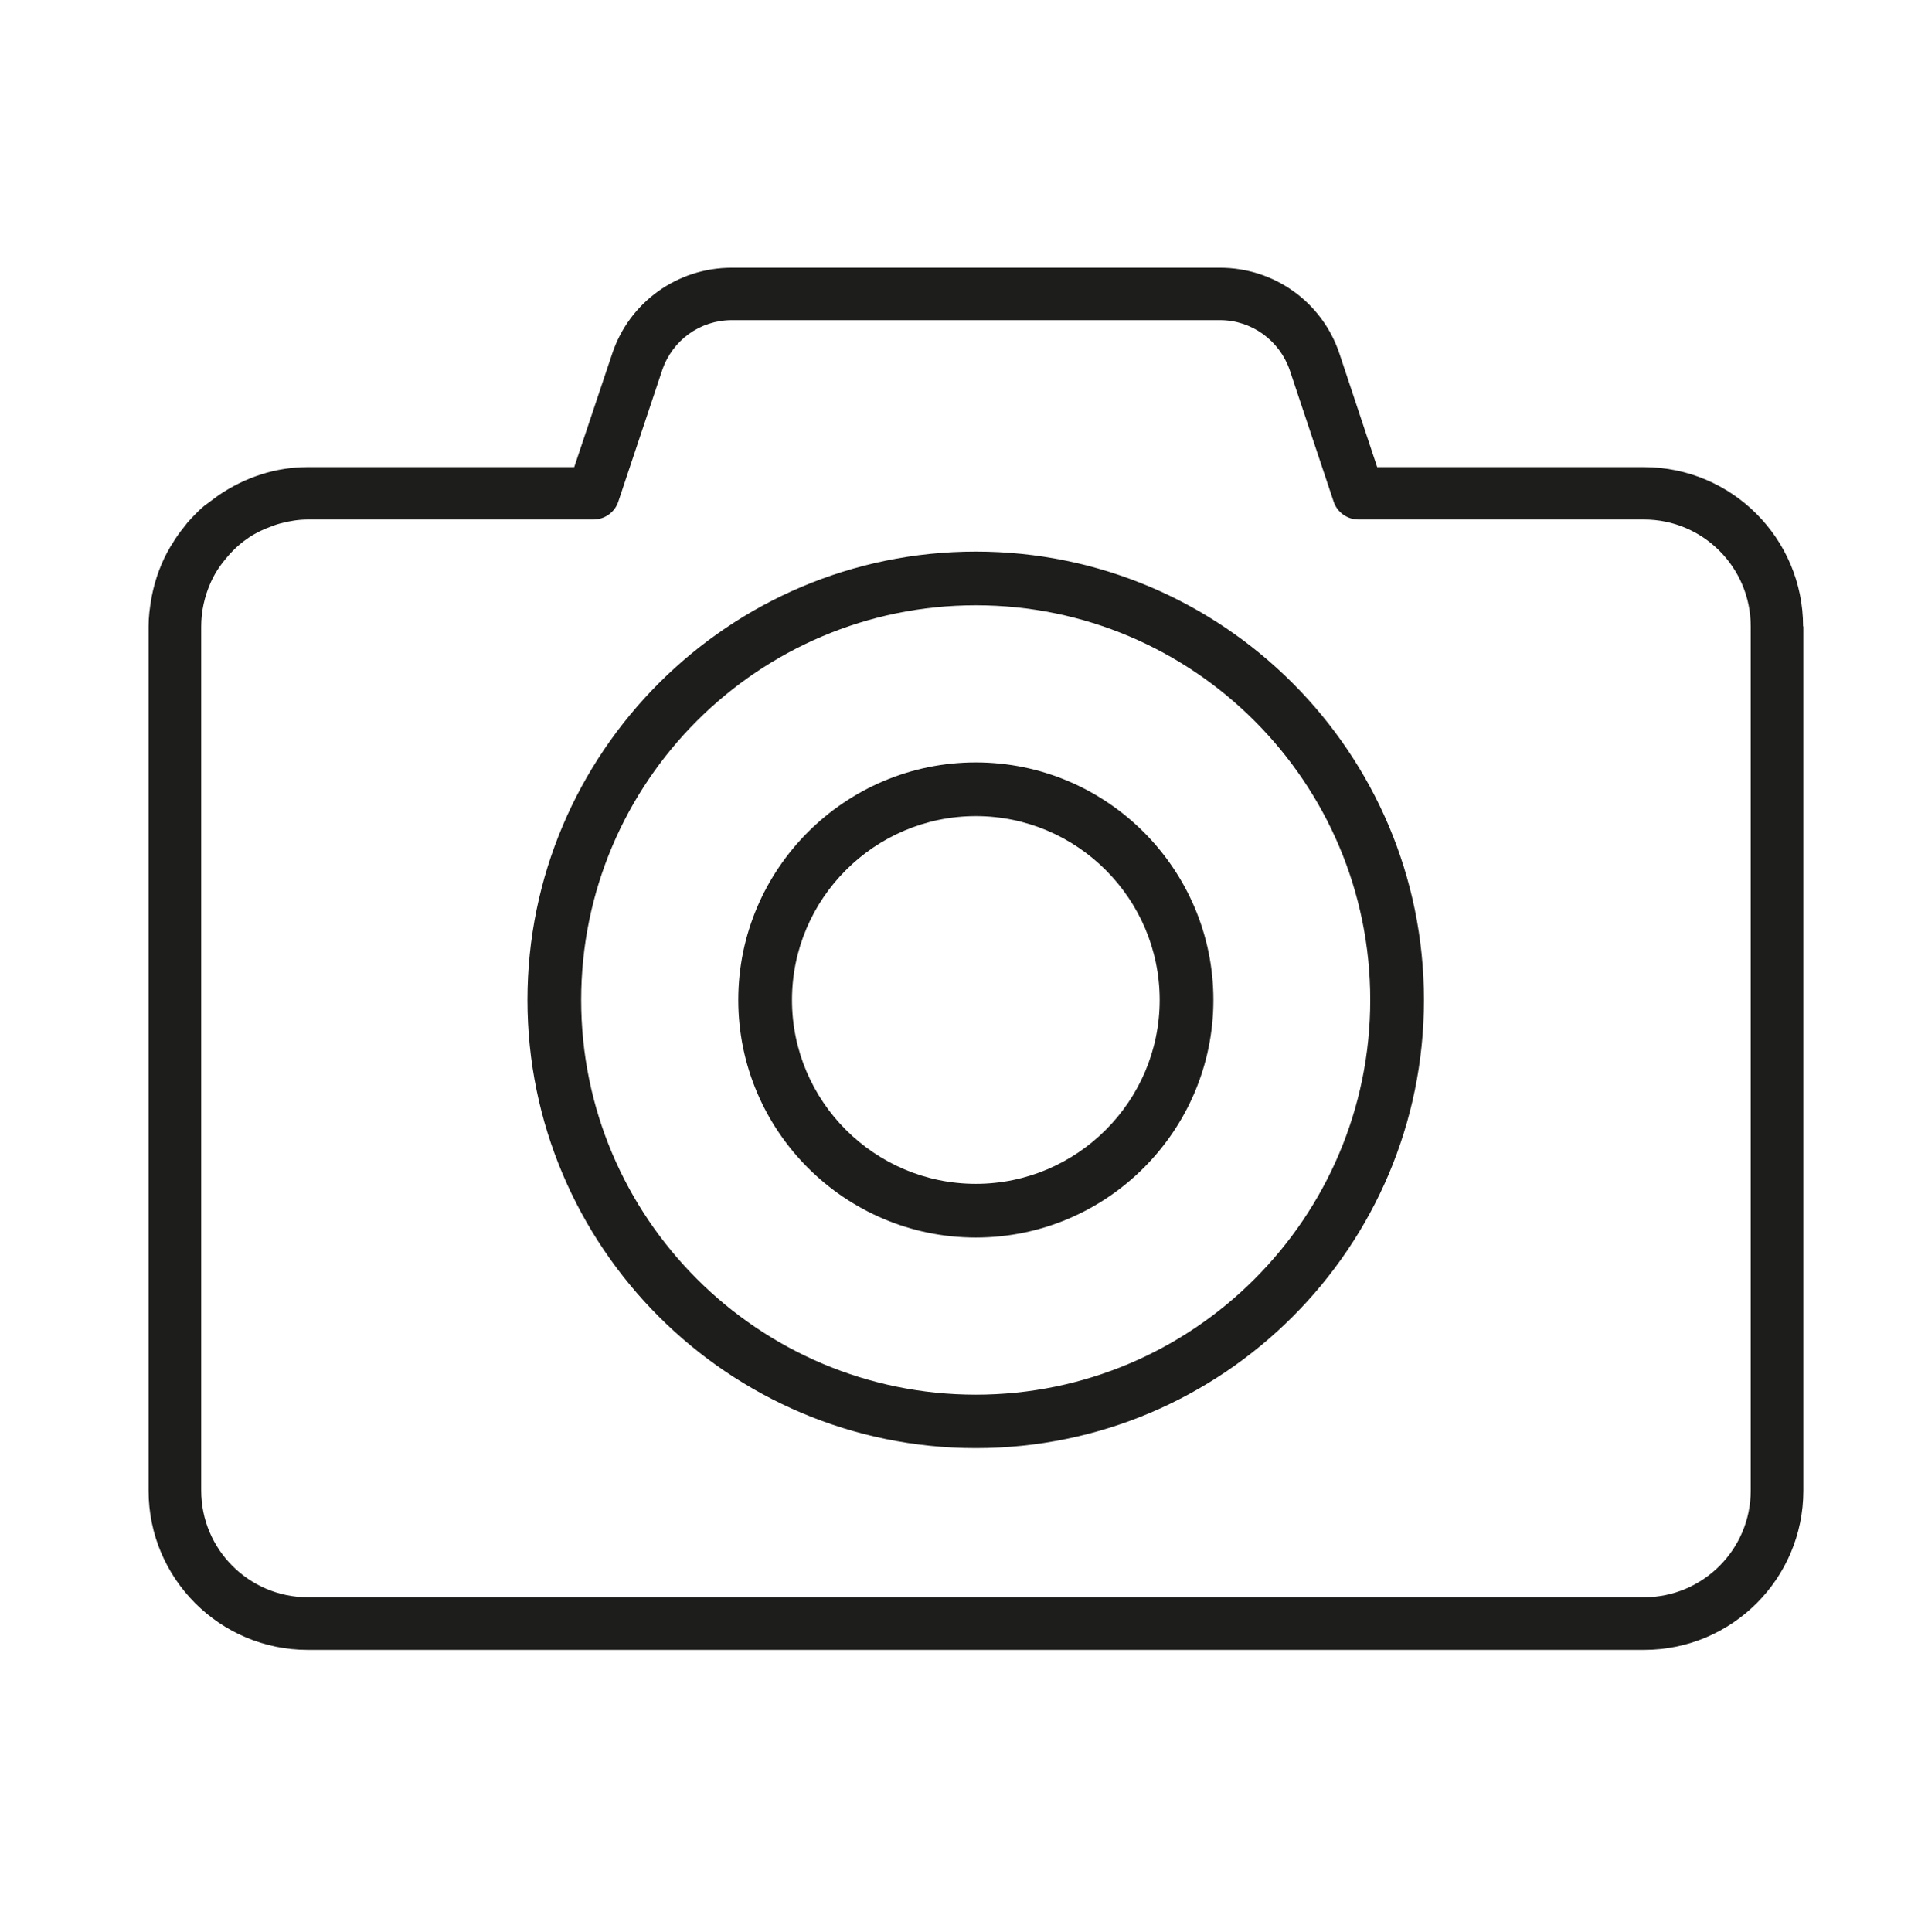
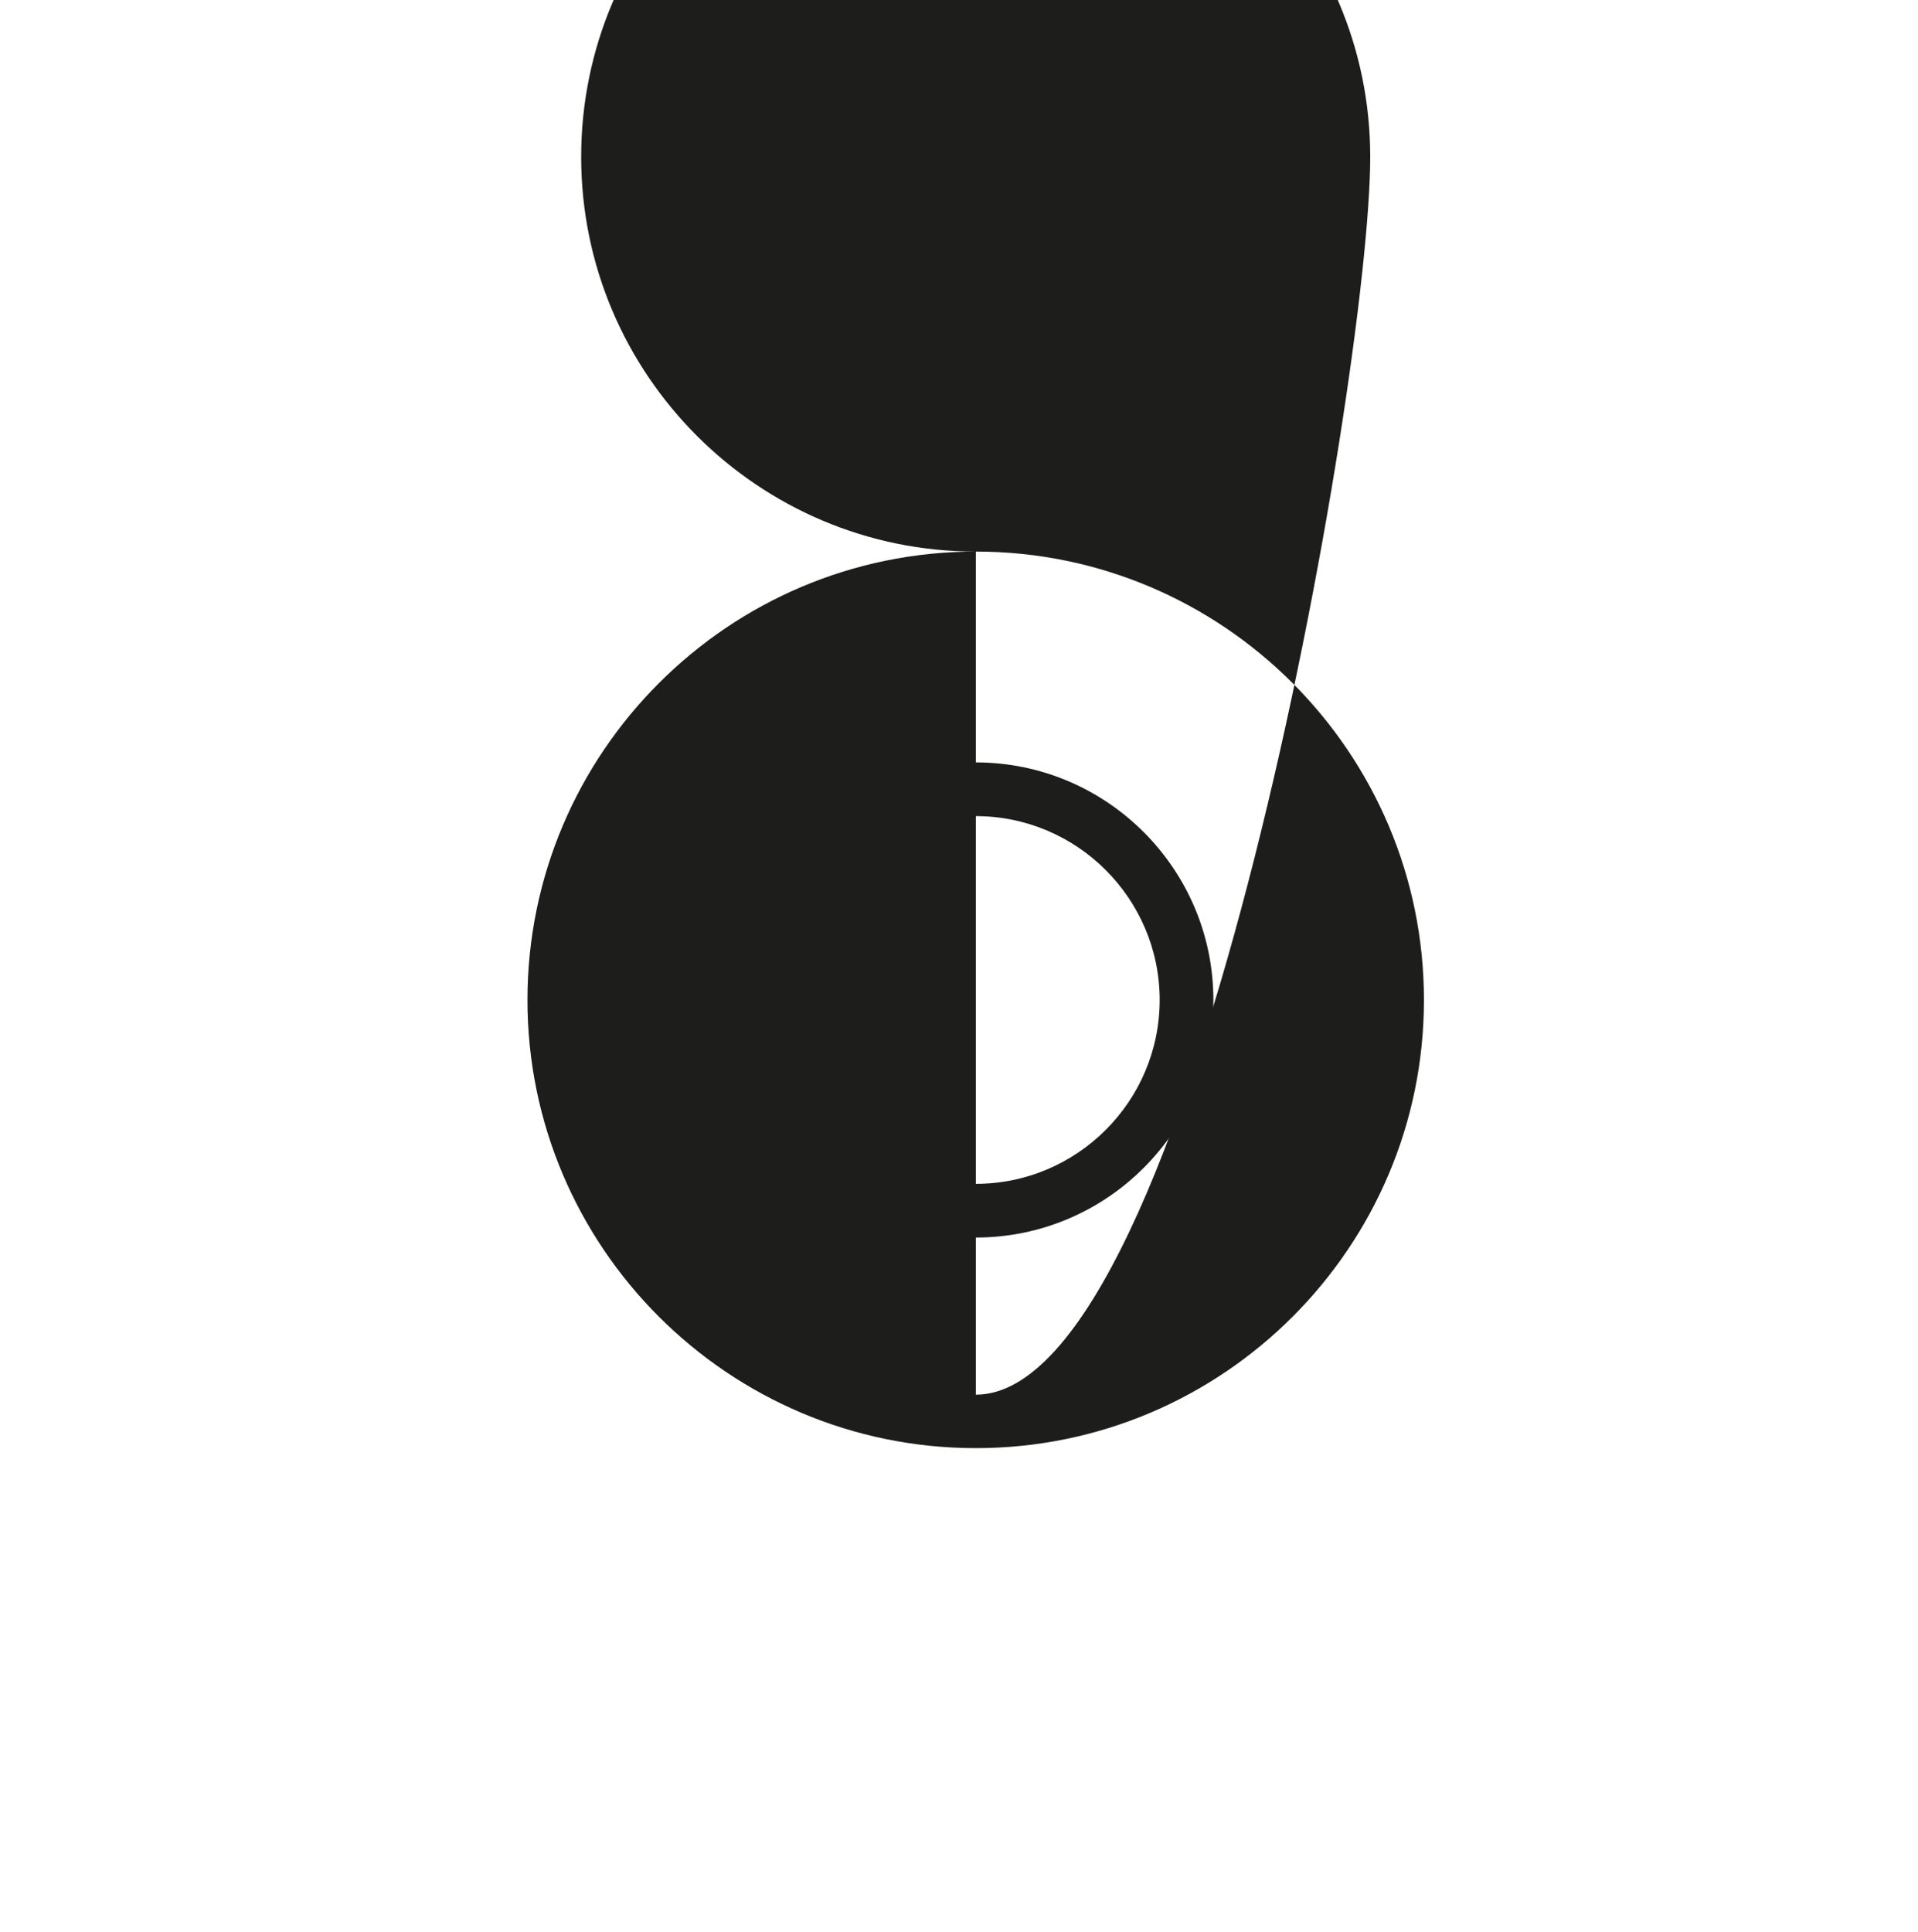
<svg xmlns="http://www.w3.org/2000/svg" version="1.1" id="Layer_1" x="0px" y="0px" viewBox="0 0 71.78 72.3" style="enable-background:new 0 0 71.78 72.3;" xml:space="preserve">
  <style type="text/css">
	.st0{fill:#1D1E1C;}
</style>
-   <path class="st0" d="M36.52,20.64c-9.25,0-16.78,7.53-16.78,16.78s7.53,16.77,16.78,16.77c9.25,0,16.77-7.52,16.77-16.77  S45.77,20.64,36.52,20.64z M36.52,52.19c-8.14,0-14.77-6.62-14.77-14.77s6.62-14.77,14.77-14.77c8.14,0,14.76,6.62,14.76,14.77  S44.66,52.19,36.52,52.19z" />
+   <path class="st0" d="M36.52,20.64c-9.25,0-16.78,7.53-16.78,16.78s7.53,16.77,16.78,16.77c9.25,0,16.77-7.52,16.77-16.77  S45.77,20.64,36.52,20.64z c-8.14,0-14.77-6.62-14.77-14.77s6.62-14.77,14.77-14.77c8.14,0,14.76,6.62,14.76,14.77  S44.66,52.19,36.52,52.19z" />
  <path class="st0" d="M36.52,28.53c-4.9,0-8.89,3.99-8.89,8.89s3.99,8.89,8.89,8.89c4.9,0,8.89-3.99,8.89-8.89  S41.42,28.53,36.52,28.53z M36.52,44.3c-3.79,0-6.88-3.09-6.88-6.88s3.09-6.88,6.88-6.88c3.79,0,6.88,3.09,6.88,6.88  S40.31,44.3,36.52,44.3z" />
-   <path class="st0" d="M67.48,23.44c0-3.29-2.67-5.96-5.96-5.96h-9.98l-1.41-4.24c-0.64-1.93-2.44-3.22-4.47-3.22H27.38  c-2.03,0-3.83,1.29-4.47,3.22l-1.42,4.24h-9.98c-1.18,0-2.33,0.37-3.34,1.06l-0.54,0.4c-0.2,0.17-0.41,0.39-0.61,0.61l-0.1,0.13  c-0.18,0.22-0.34,0.44-0.48,0.68l-0.07,0.11c-0.33,0.56-0.56,1.18-0.69,1.84c-0.08,0.44-0.12,0.79-0.12,1.13v32.34  c0,3.29,2.67,5.96,5.96,5.96h50.01c3.29,0,5.96-2.67,5.96-5.96V23.44z M65.52,55.78c0,2.2-1.79,3.99-3.99,3.99H11.52  c-2.2,0-3.99-1.79-3.99-3.99V23.44c0-0.56,0.12-1.11,0.35-1.63c0.13-0.3,0.31-0.59,0.55-0.88l0.1-0.12c0.25-0.29,0.52-0.52,0.79-0.7  c0.27-0.18,0.55-0.31,0.91-0.44c0.08-0.03,0.17-0.06,0.25-0.08c0.37-0.1,0.71-0.15,1.04-0.15h10.69c0.42,0,0.8-0.27,0.93-0.67  l1.64-4.91c0.38-1.13,1.42-1.88,2.61-1.88h18.27c1.18,0,2.23,0.76,2.61,1.88l1.64,4.91c0.13,0.4,0.51,0.67,0.93,0.67h10.69  c2.2,0,3.99,1.79,3.99,4V55.78z" />
</svg>